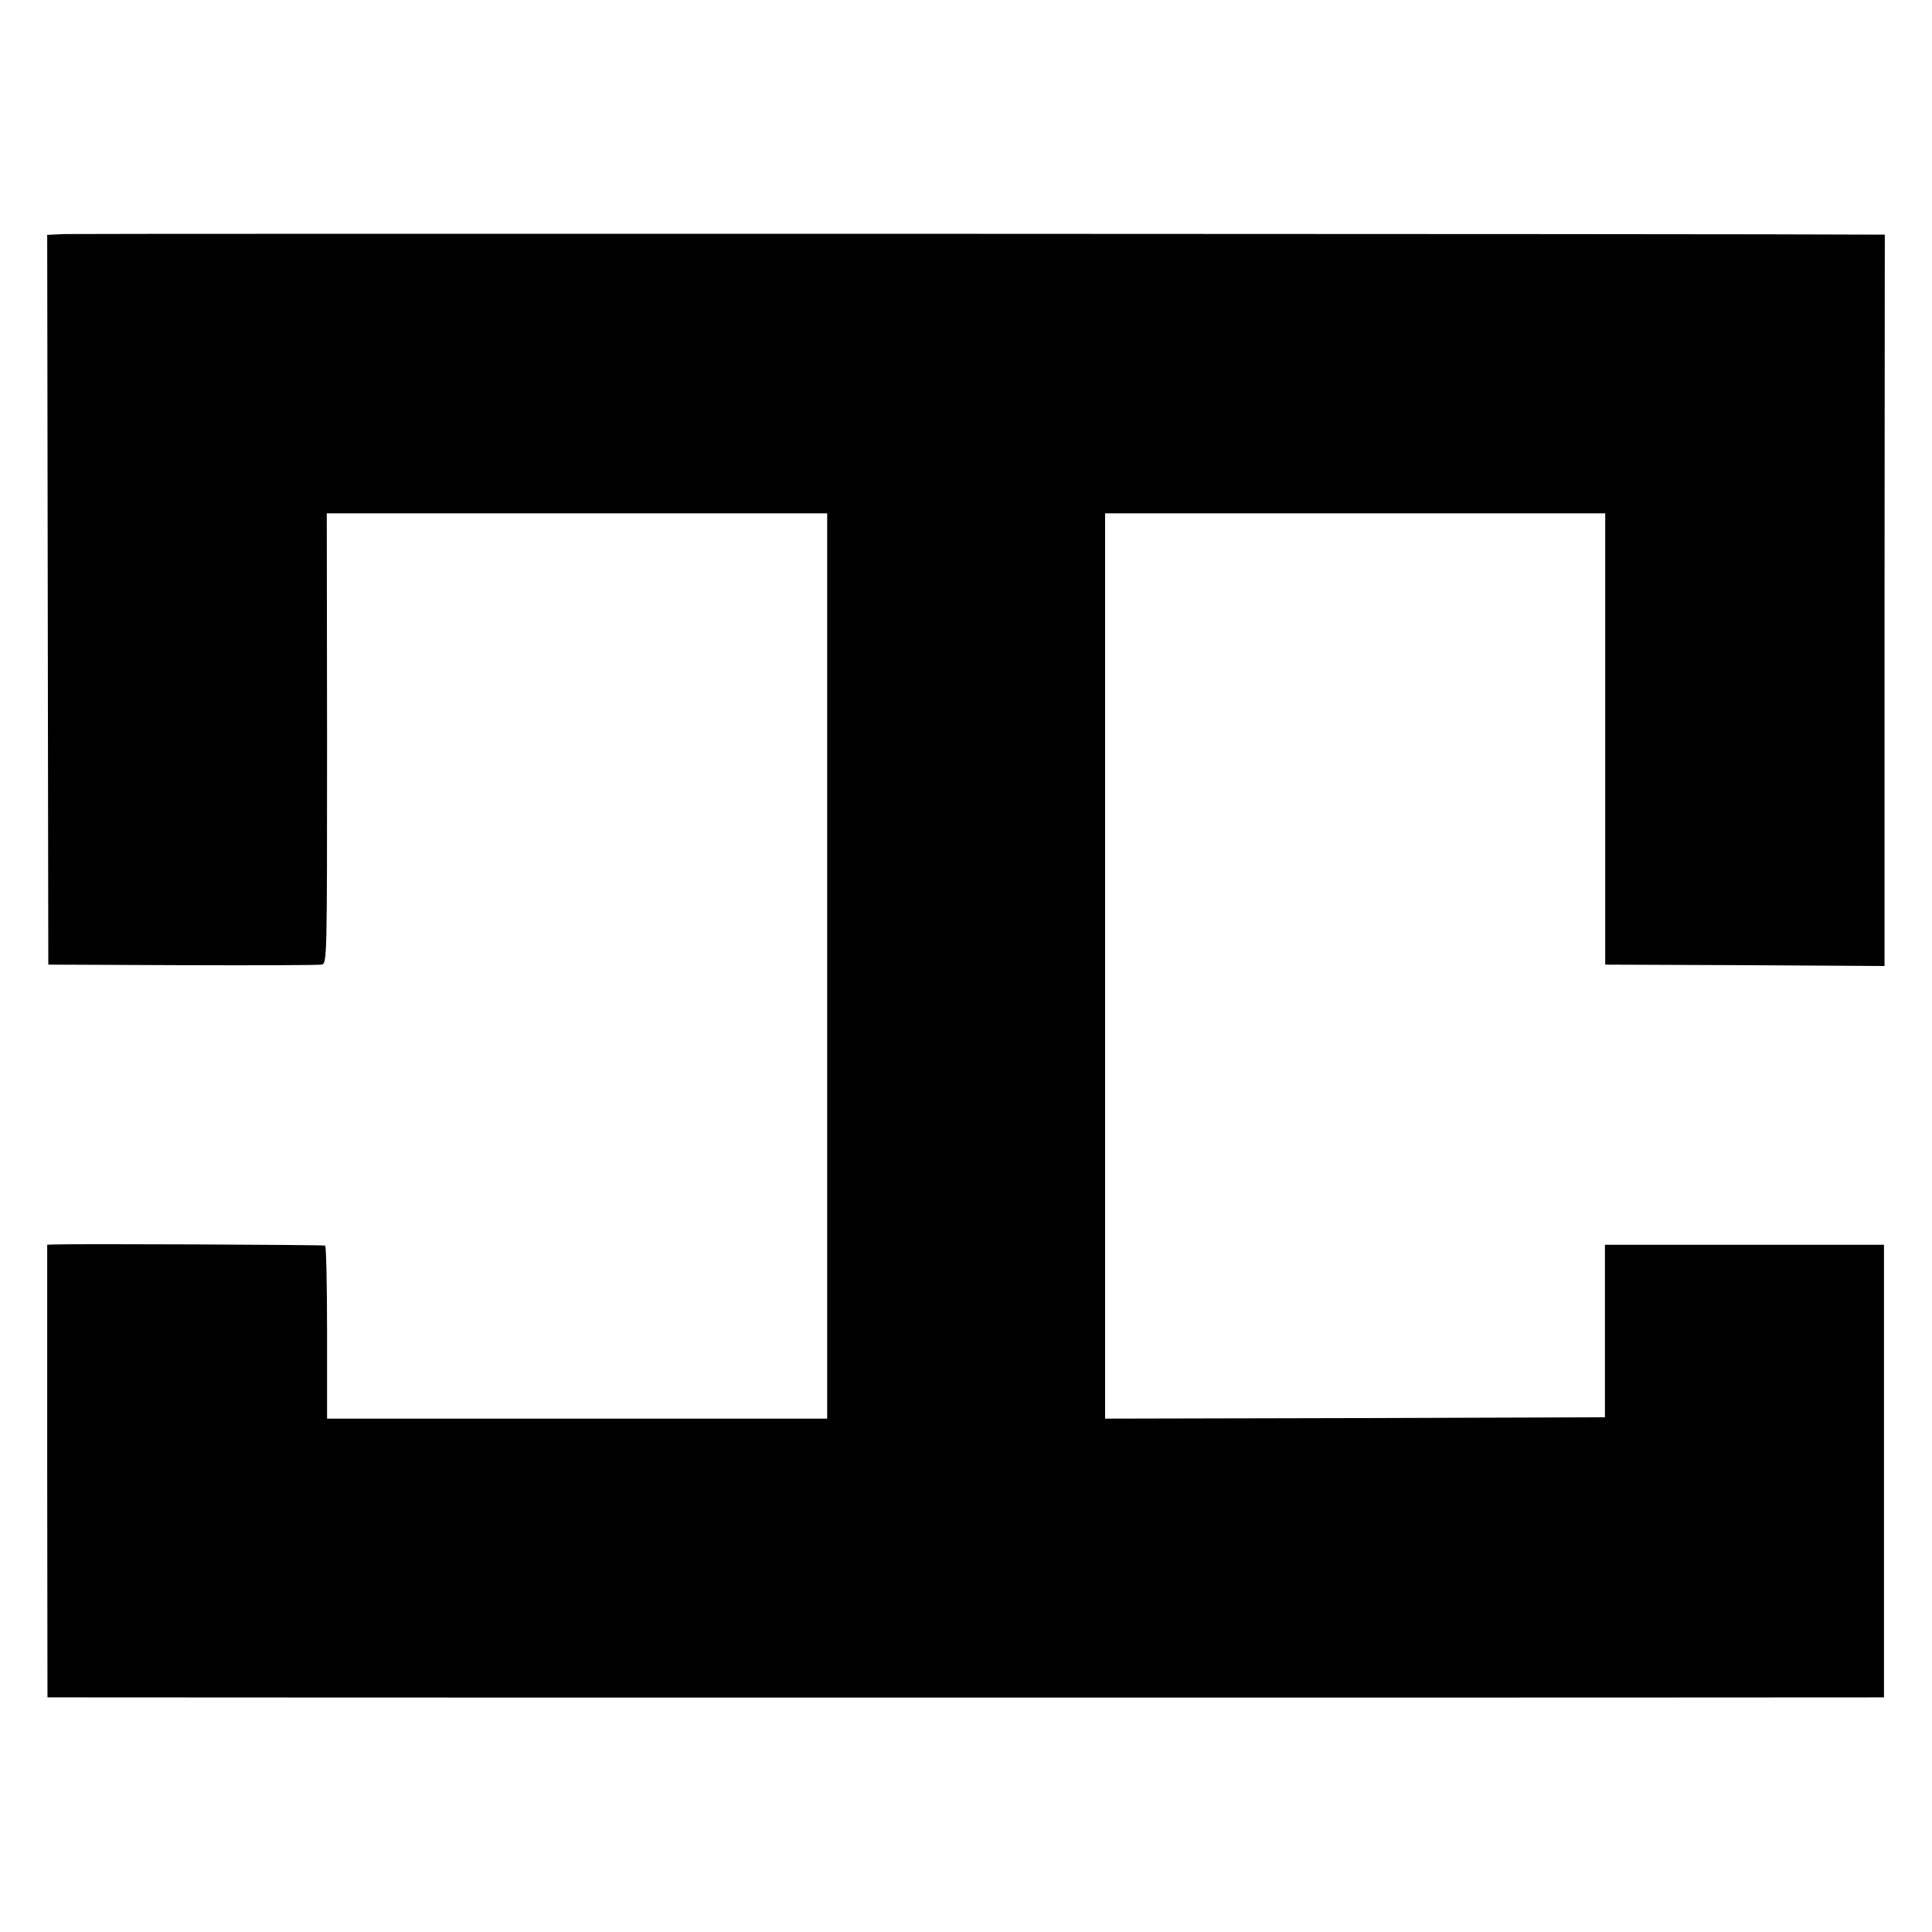
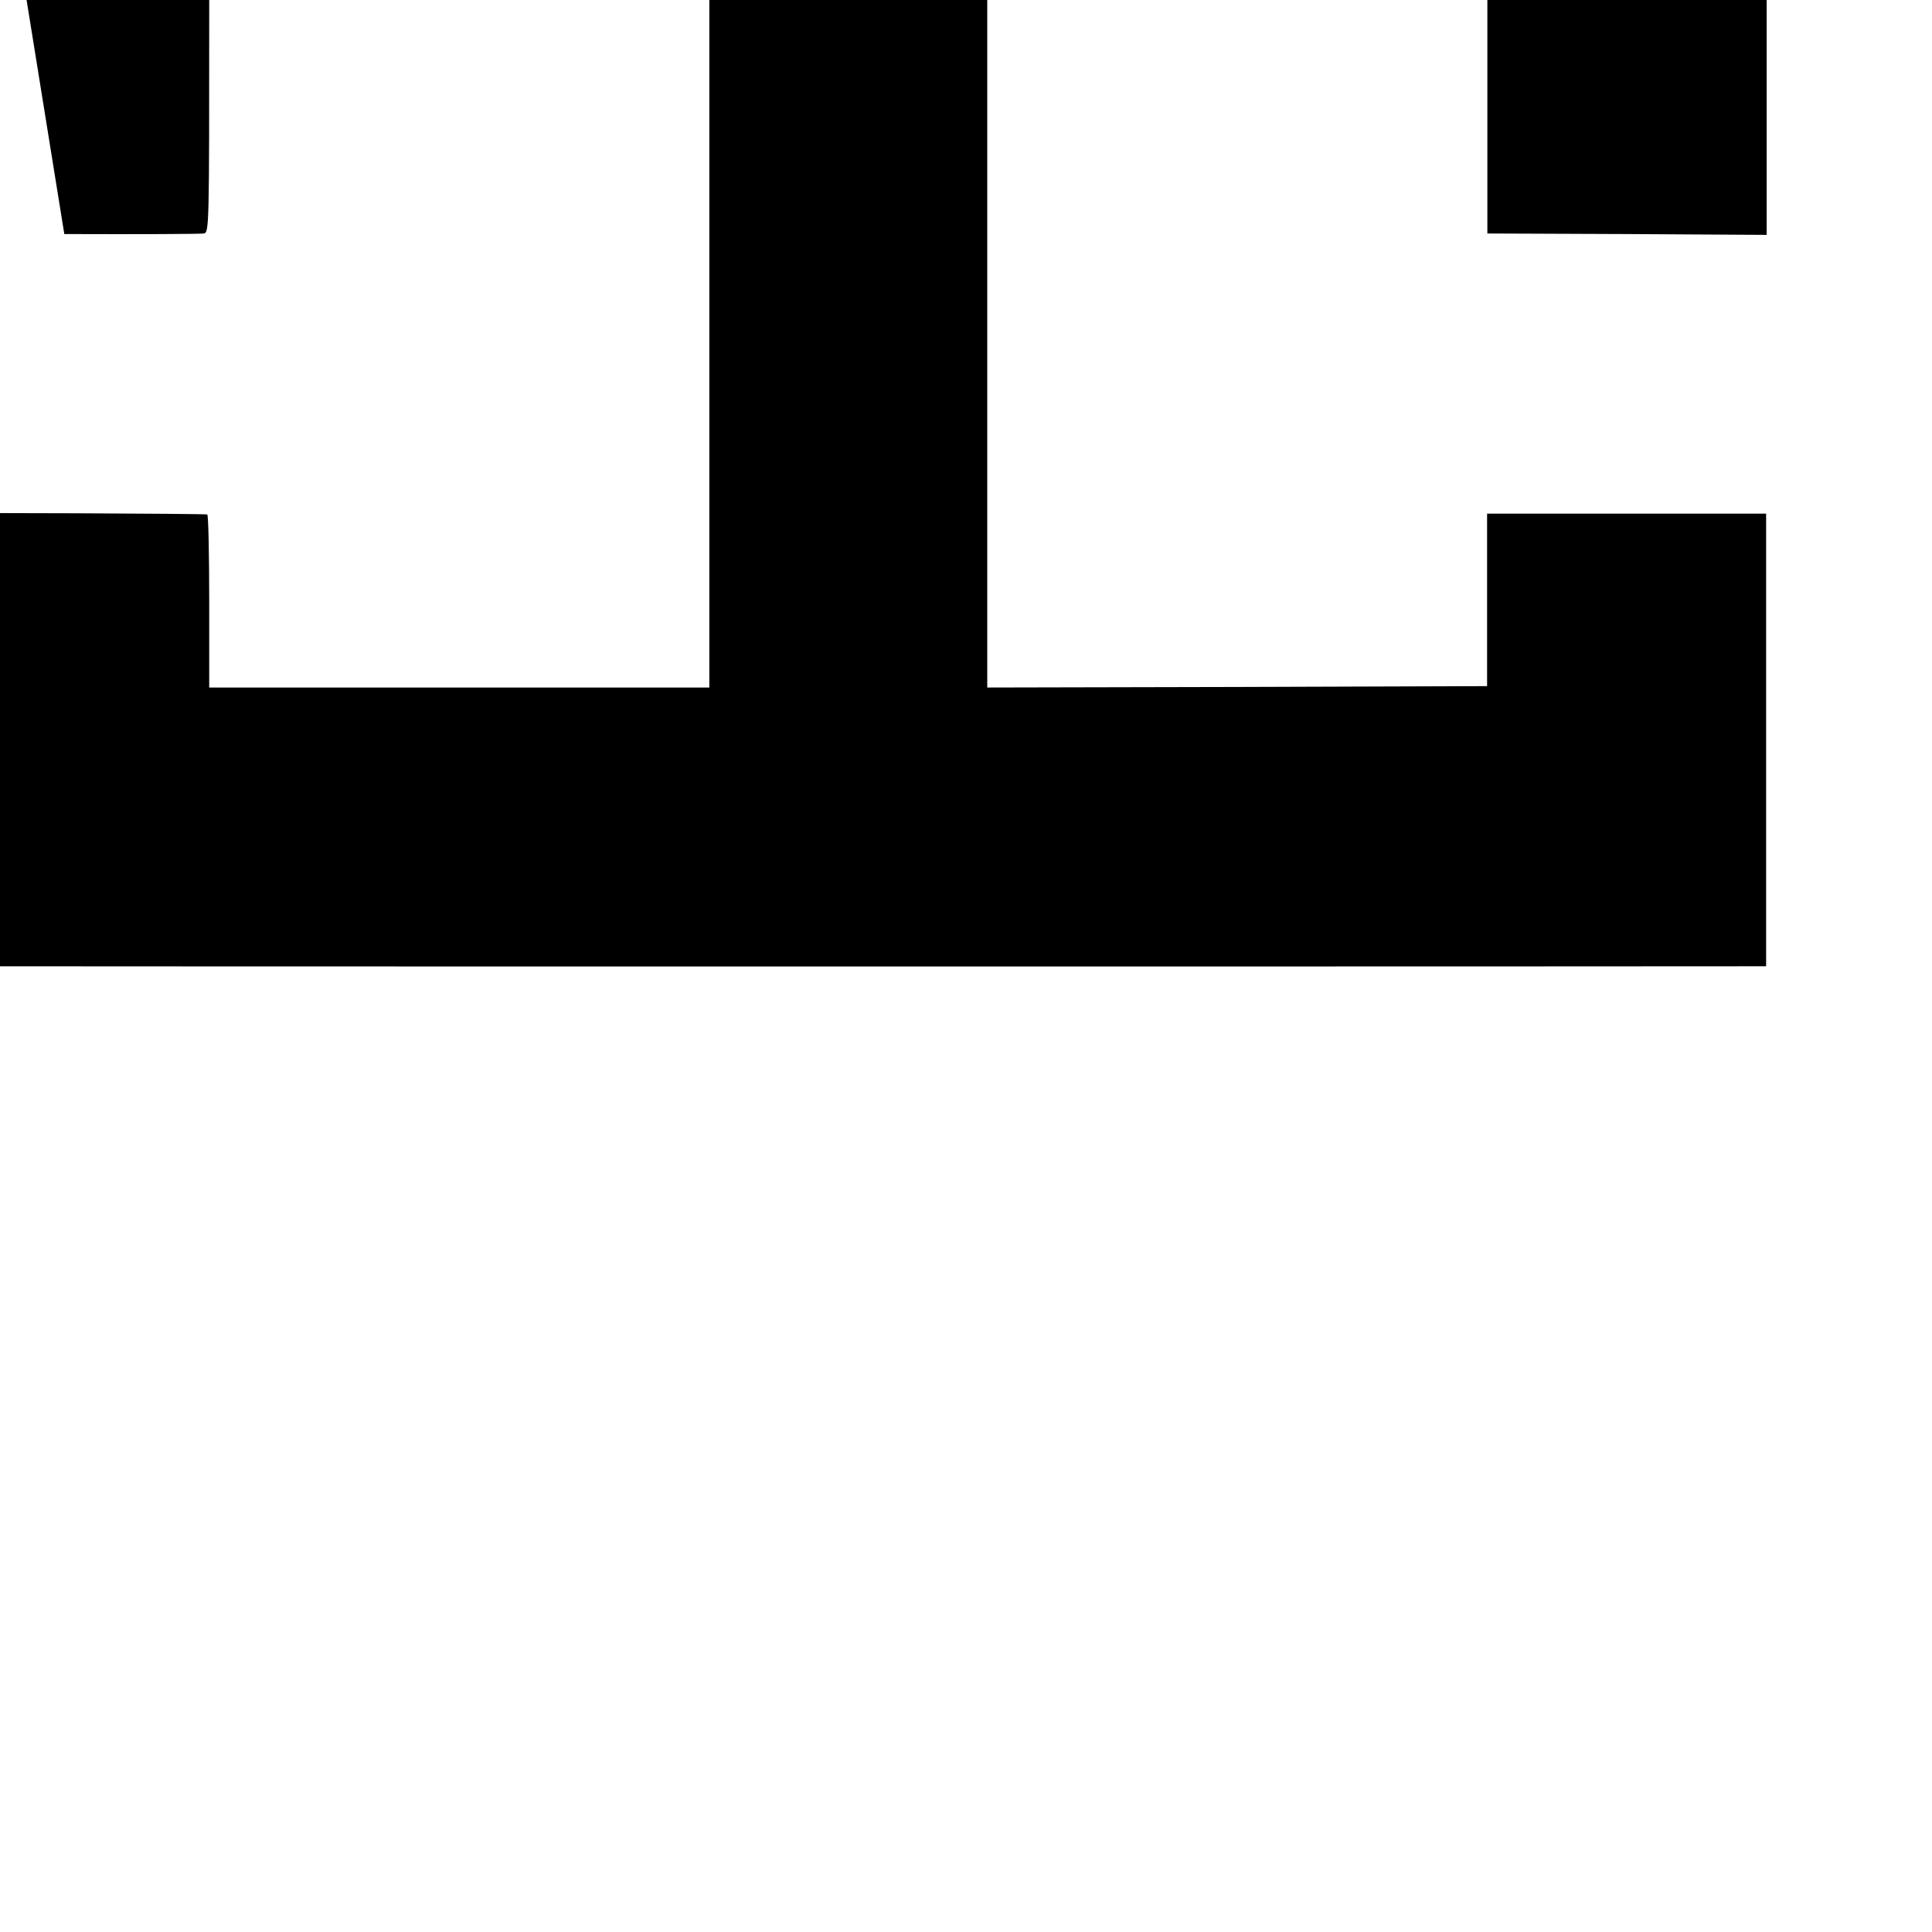
<svg xmlns="http://www.w3.org/2000/svg" version="1.0" width="700pt" height="700pt" viewBox="0 0 700 700" preserveAspectRatio="xMidYMid meet">
  <g transform="translate(0,700) scale(0.1,-0.1)" fill="#000000" stroke="none">
-     <path d="M233 6152 l-62 -3 2 -1322 2 -1322 485 -2 c267 -1 494 0 505 2 20 4 20 12 20 820 l-1 815 906 0 907 0 0 -1640 0 -1640 -906 0 -906 0 0 311 c0 171 -3 313 -7 316 -6 3 -898 7 -985 4 l-22 -1 0 -820 1 -820 126 0 c148 -1 6415 -1 6483 0 l45 0 0 820 0 820 -505 0 -506 0 0 -312 0 -313 -906 -3 -905 -2 0 1640 0 1640 906 0 906 0 0 -817 0 -818 506 -2 506 -3 0 1325 1 1325 -57 0 c-321 3 -6493 4 -6539 2z" />
+     <path d="M233 6152 c267 -1 494 0 505 2 20 4 20 12 20 820 l-1 815 906 0 907 0 0 -1640 0 -1640 -906 0 -906 0 0 311 c0 171 -3 313 -7 316 -6 3 -898 7 -985 4 l-22 -1 0 -820 1 -820 126 0 c148 -1 6415 -1 6483 0 l45 0 0 820 0 820 -505 0 -506 0 0 -312 0 -313 -906 -3 -905 -2 0 1640 0 1640 906 0 906 0 0 -817 0 -818 506 -2 506 -3 0 1325 1 1325 -57 0 c-321 3 -6493 4 -6539 2z" />
  </g>
</svg>